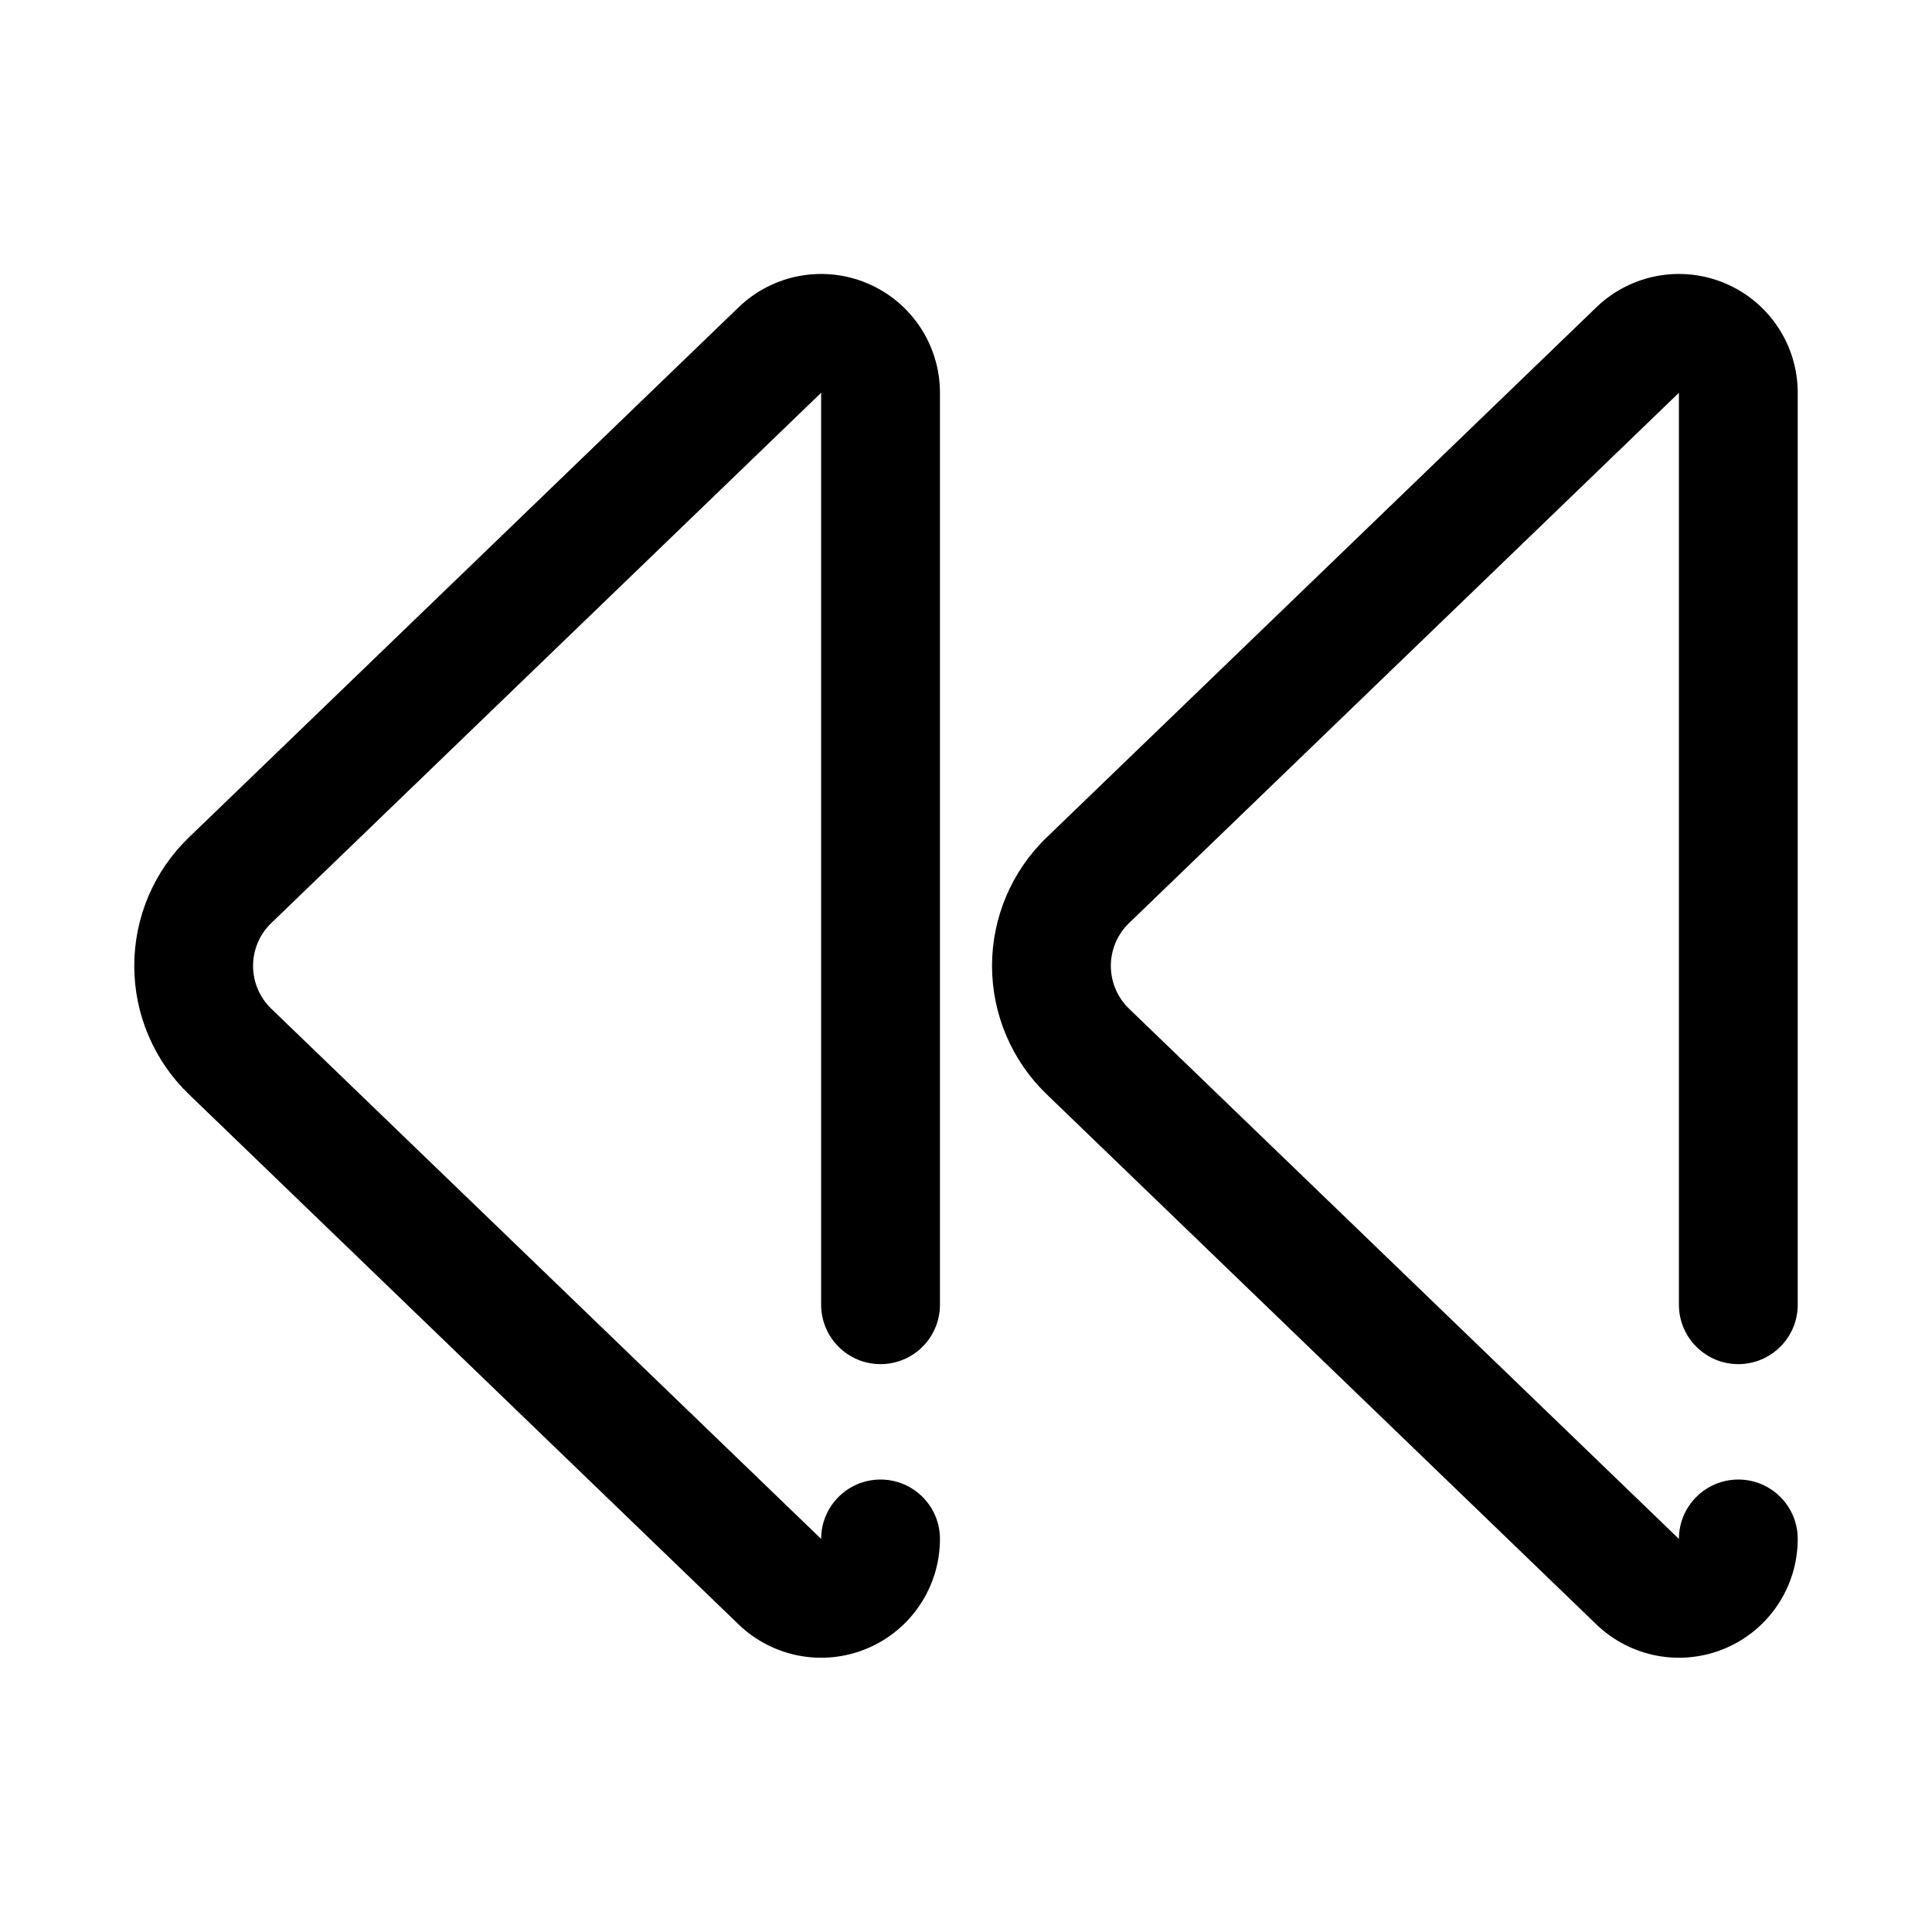
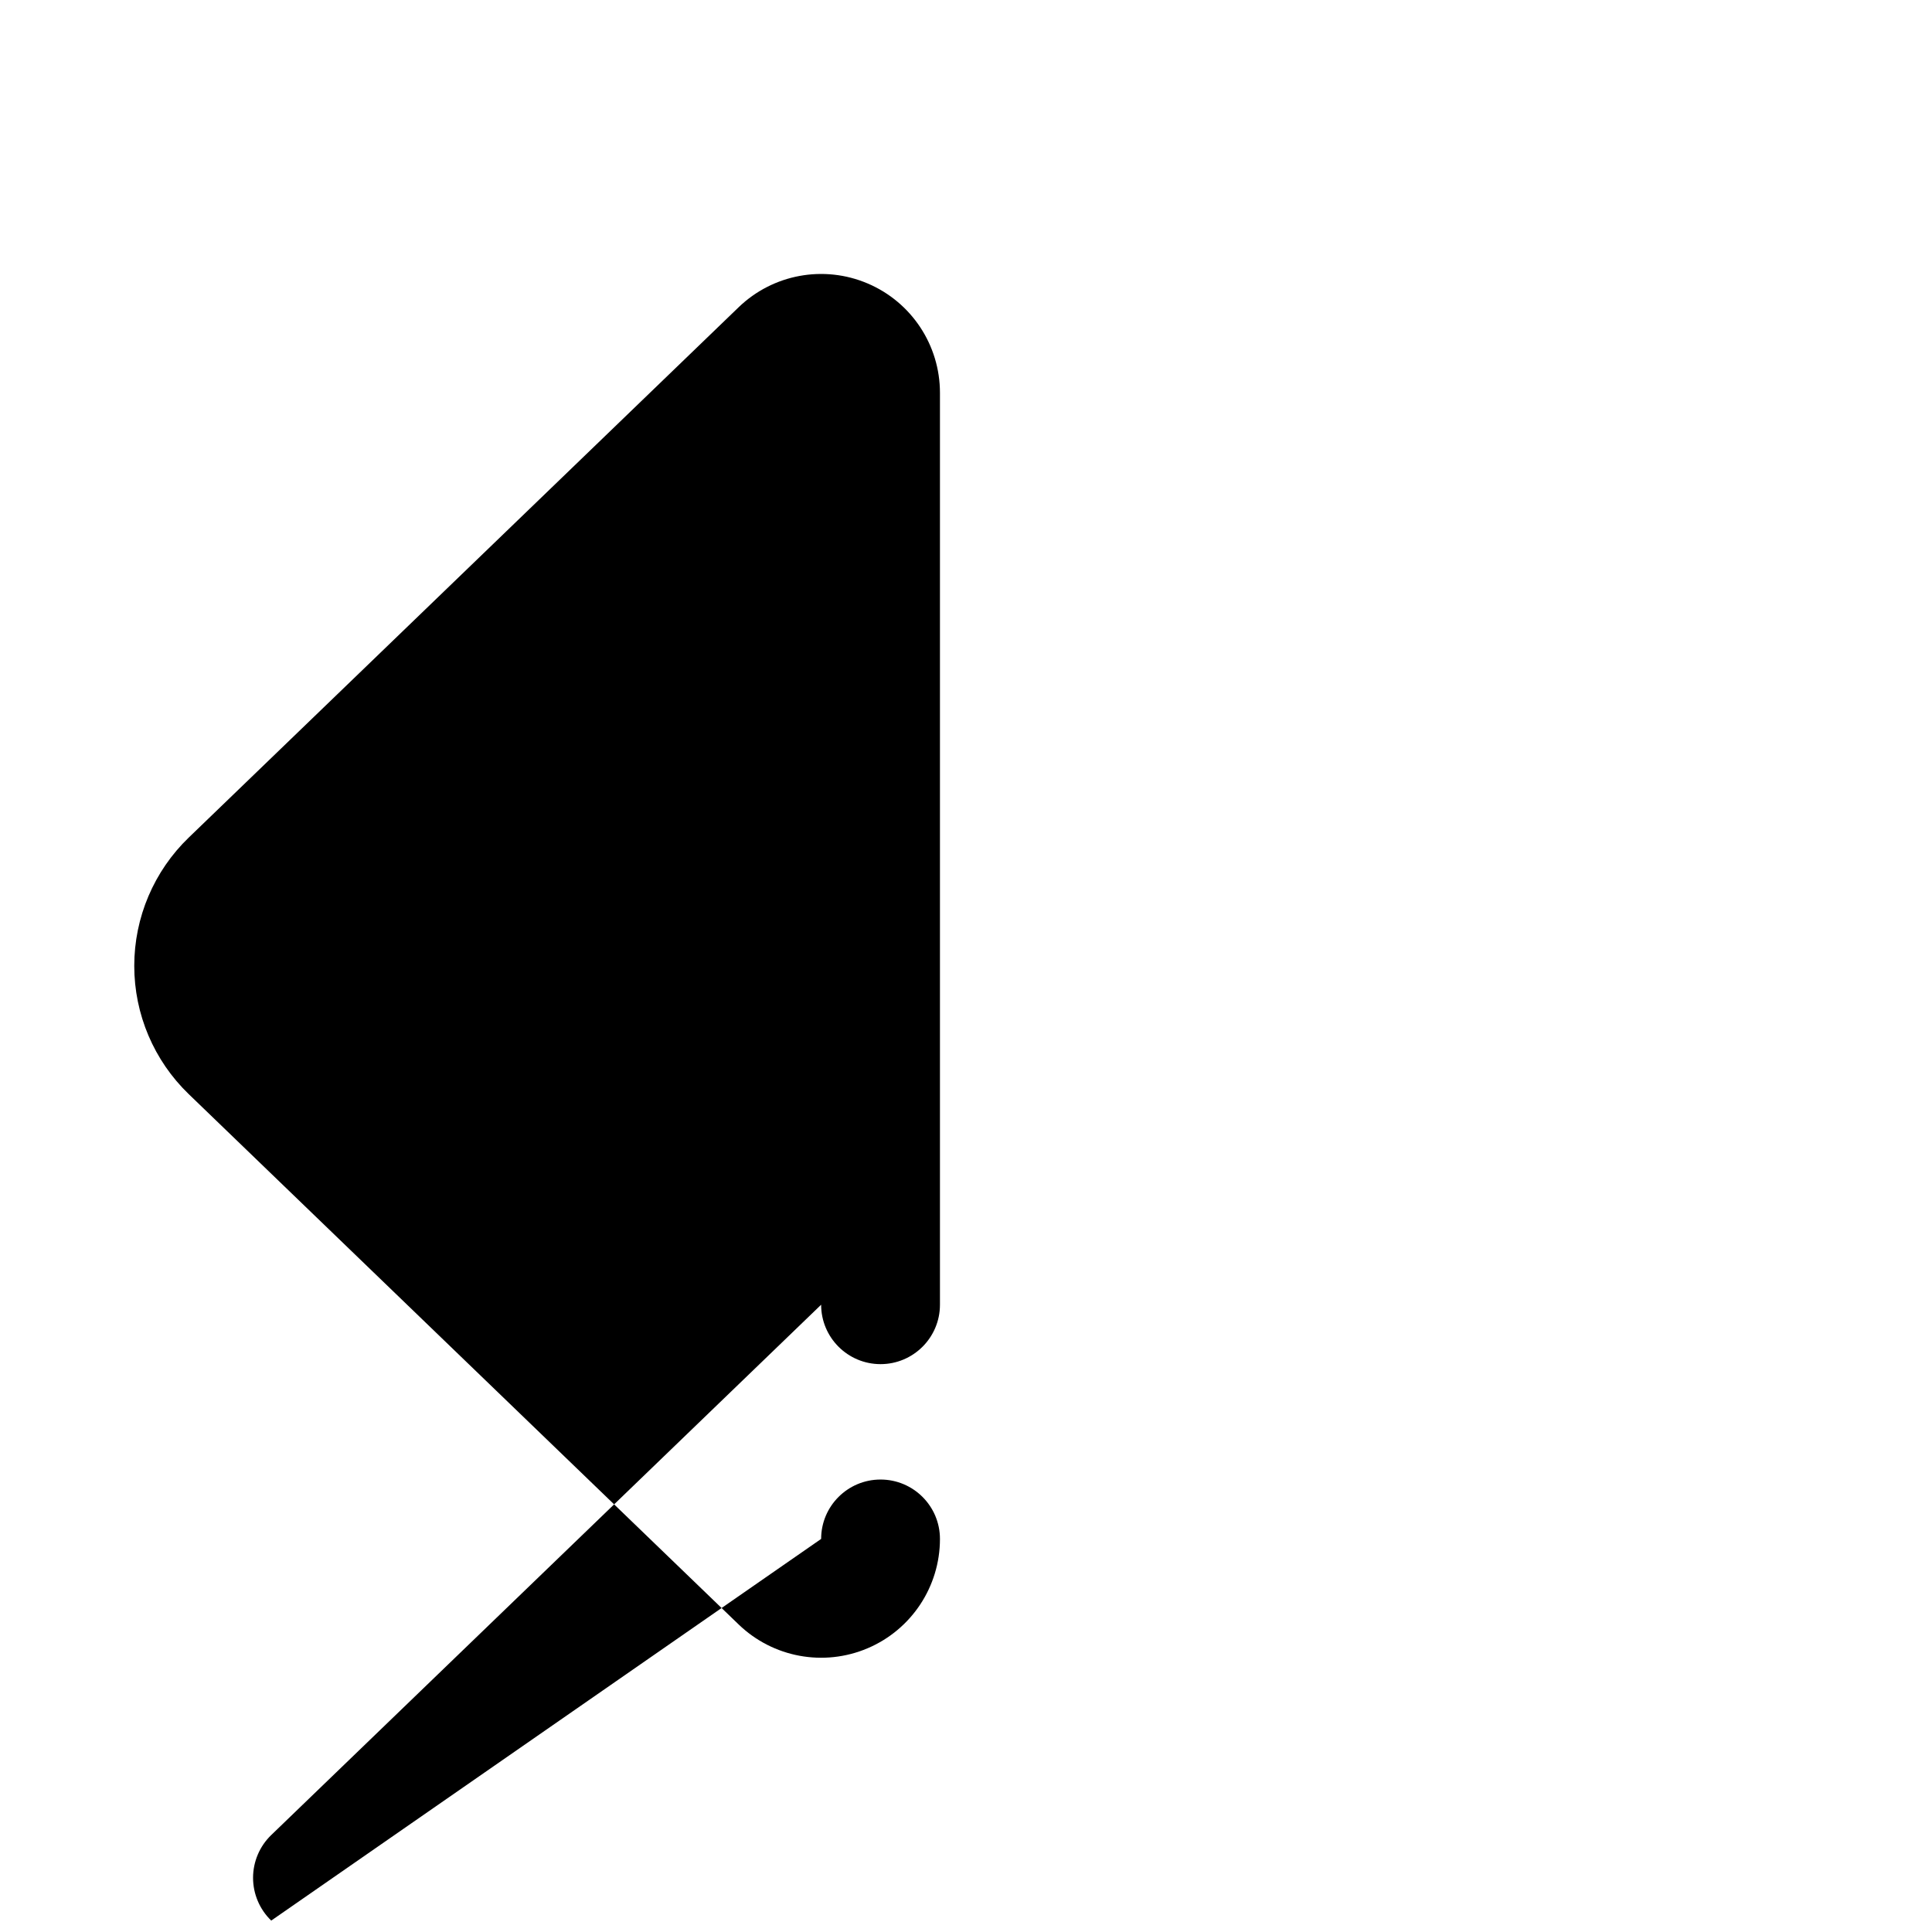
<svg xmlns="http://www.w3.org/2000/svg" fill="#000000" width="800px" height="800px" version="1.1" viewBox="144 144 512 512">
  <g fill-rule="evenodd">
-     <path d="m361.61 551.83c0-8.691 7.051-15.738 15.742-15.738 8.691 0 15.746 7.047 15.746 15.738 0 12.629-7.547 24.039-19.176 28.98-11.625 4.941-25.078 2.457-34.172-6.312l-145.73-140.54c-9.23-8.898-14.441-21.18-14.441-33.996 0-12.82 5.211-25.102 14.441-34 36.656-35.348 107.22-103.4 145.73-140.54 9.094-8.766 22.547-11.25 34.172-6.309 11.629 4.938 19.176 16.352 19.176 28.98v241.67c0 8.691-7.055 15.746-15.746 15.746-8.691 0-15.742-7.055-15.742-15.746v-241.67l-145.73 140.54c-3.078 2.965-4.816 7.066-4.816 11.336s1.738 8.367 4.816 11.336z" />
-     <path d="m588.93 551.83c0-8.691 7.055-15.738 15.742-15.738 8.691 0 15.746 7.047 15.746 15.738 0 12.629-7.547 24.039-19.176 28.98-11.625 4.941-25.078 2.457-34.172-6.312l-145.73-140.54c-9.227-8.898-14.441-21.18-14.441-33.996 0-12.82 5.215-25.102 14.441-34 36.656-35.348 107.22-103.4 145.73-140.54 9.094-8.766 22.547-11.25 34.172-6.309 11.629 4.938 19.176 16.352 19.176 28.98v241.67c0 8.691-7.055 15.746-15.746 15.746-8.688 0-15.742-7.055-15.742-15.746v-241.67l-145.73 140.54c-3.078 2.965-4.816 7.066-4.816 11.336s1.738 8.367 4.816 11.336z" />
+     <path d="m361.61 551.83c0-8.691 7.051-15.738 15.742-15.738 8.691 0 15.746 7.047 15.746 15.738 0 12.629-7.547 24.039-19.176 28.98-11.625 4.941-25.078 2.457-34.172-6.312l-145.73-140.54c-9.23-8.898-14.441-21.18-14.441-33.996 0-12.82 5.211-25.102 14.441-34 36.656-35.348 107.22-103.4 145.73-140.54 9.094-8.766 22.547-11.25 34.172-6.309 11.629 4.938 19.176 16.352 19.176 28.98v241.67c0 8.691-7.055 15.746-15.746 15.746-8.691 0-15.742-7.055-15.742-15.746l-145.73 140.54c-3.078 2.965-4.816 7.066-4.816 11.336s1.738 8.367 4.816 11.336z" />
  </g>
</svg>